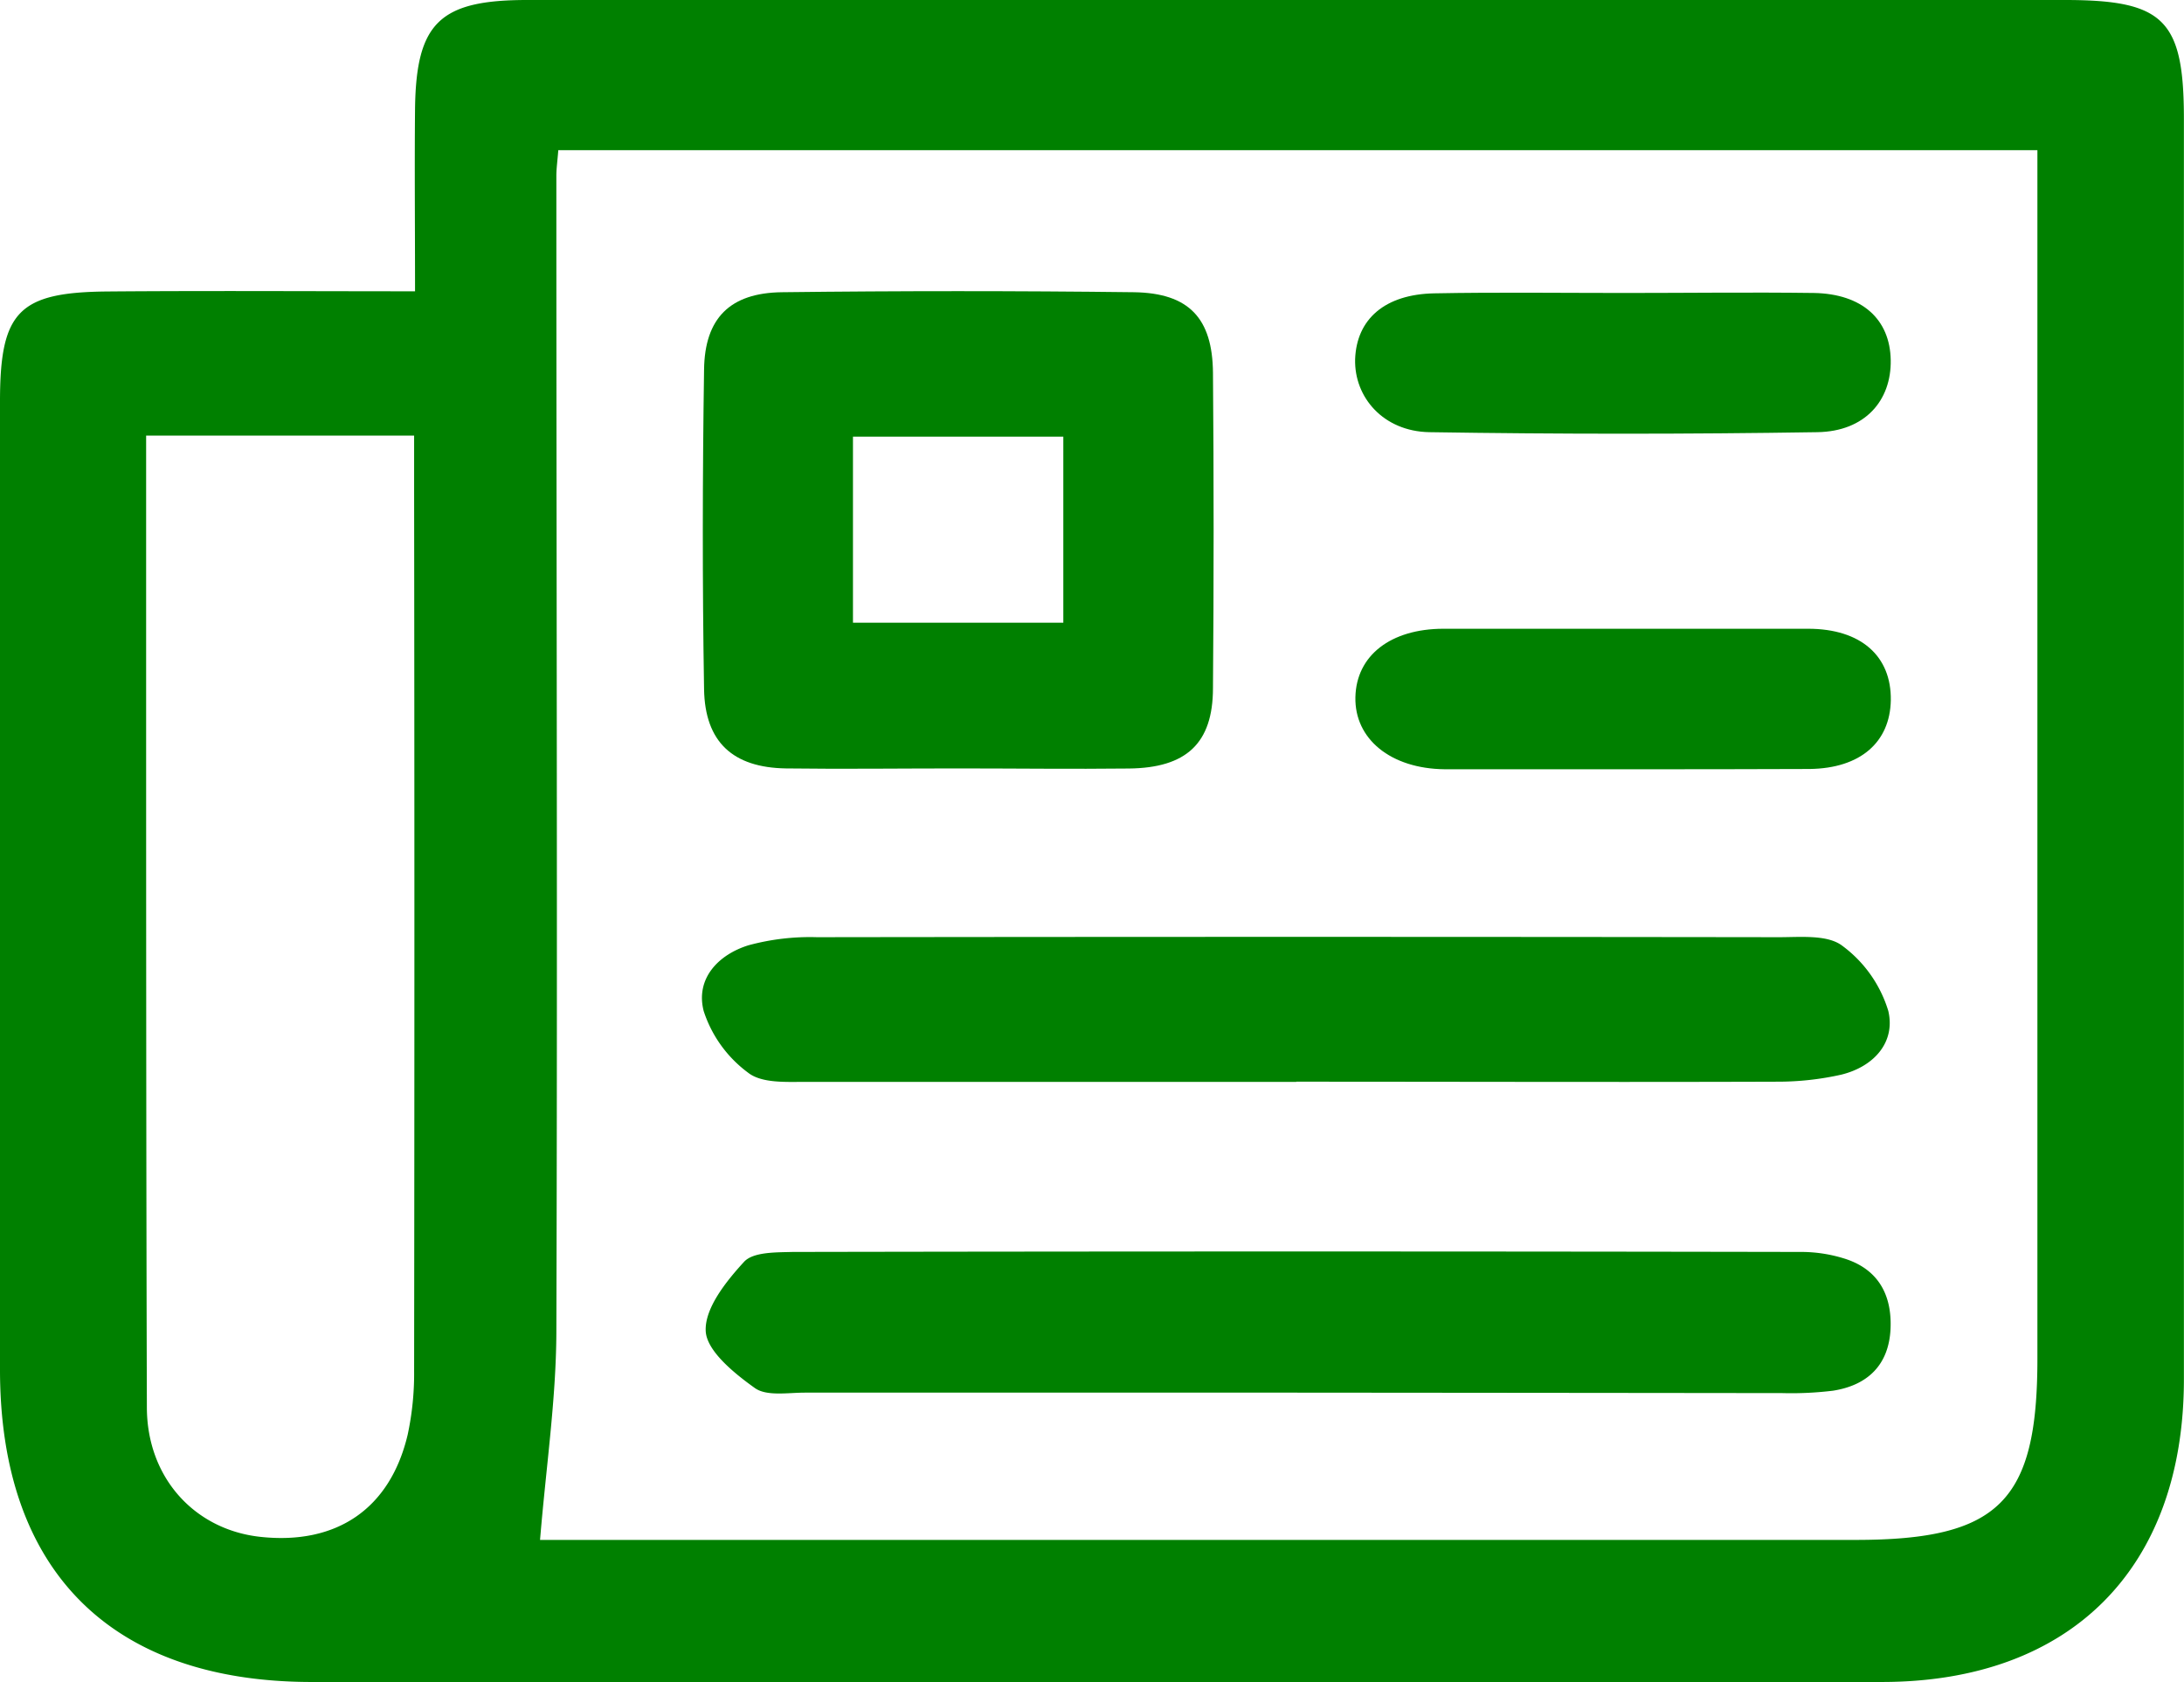
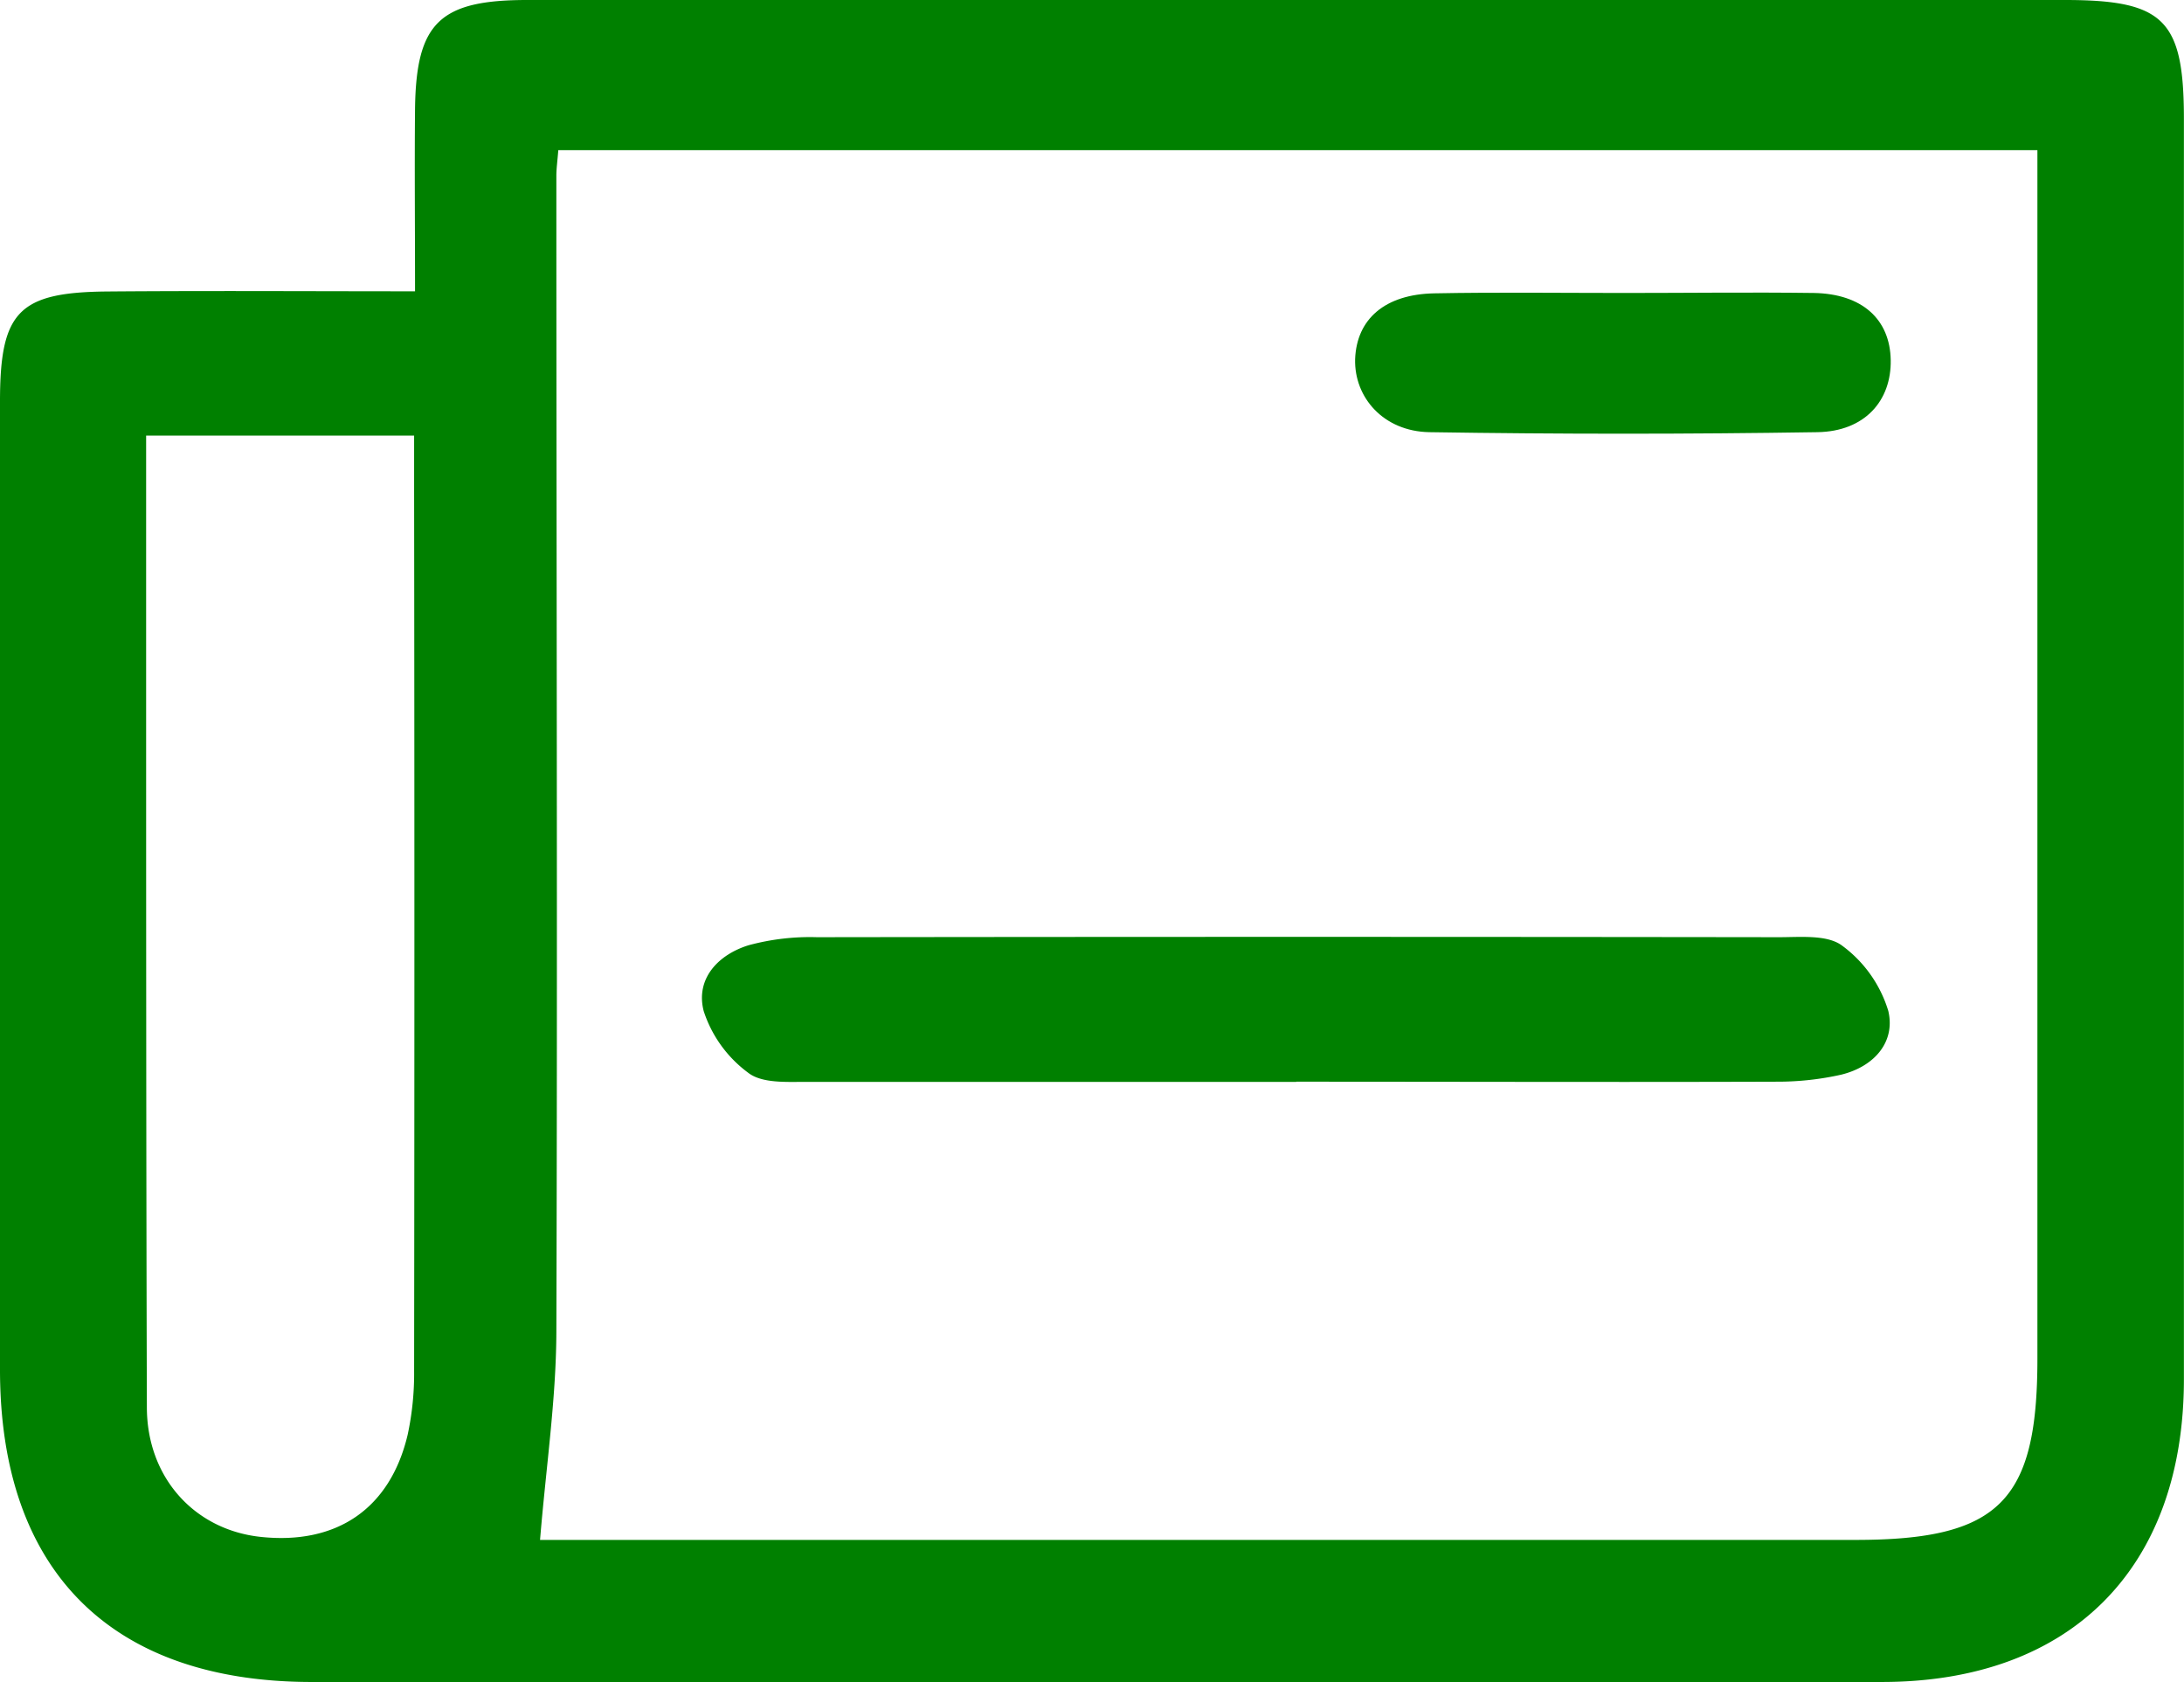
<svg xmlns="http://www.w3.org/2000/svg" viewBox="0 0 235.69 181.51">
  <g id="Capa_2" data-name="Capa 2">
    <g id="Capa_1-2" data-name="Capa 1">
      <path d="M44.79,31.43c0-7.09-.06-13.41,0-19.72C44.91,2.45,47.46,0,56.89,0Q75.63,0,94.37,0H222.82c10.73,0,12.86,2.13,12.86,12.86q0,68,0,135.94c0,20.4-12.21,32.67-32.58,32.68q-84.7,0-169.43,0C12,181.48,0,169.5,0,147.78Q0,95.55,0,43.32c0-9.7,2-11.79,11.61-11.87C22.42,31.36,33.22,31.43,44.79,31.43ZM58.28,166.15H72.86q63.69,0,127.4,0c15.49,0,19.6-4.18,19.61-19.49V16.2H60.25c-.09,1.15-.21,2-.21,2.77,0,41.64.13,83.27,0,124.91C60,151.08,58.93,158.28,58.28,166.15ZM15.77,47c0,7.41,0,14.38,0,21.35,0,27.82,0,55.64.08,83.47,0,7.63,5.16,13.23,12.24,14,8.21.89,14-3,15.9-11a31.35,31.35,0,0,0,.7-6.91q.06-47.49,0-95V47Z" fill="#008000" />
-       <path d="M103.3,82.91c-6.16,0-12.33.08-18.49,0-5.71-.09-8.74-2.84-8.83-8.56-.19-11.48-.17-23,0-34.47.07-5.54,2.79-8.28,8.4-8.35q19-.23,38,0c5.94.09,8.47,2.82,8.52,8.7q.14,17,0,34c0,6-2.9,8.62-9.06,8.69S109.46,82.91,103.3,82.91Zm11.45-35.8H92.05V67.19h22.7Z" fill="#008000" />
      <path d="M139.89,116.73c-17.64,0-35.27,0-52.91,0-2.13,0-4.78.17-6.26-1a13.41,13.41,0,0,1-4.78-6.64c-.9-3.48,1.55-6.08,4.84-7.1a25.3,25.3,0,0,1,7.38-.87q51.93-.07,103.84,0c2.31,0,5.18-.29,6.78.9a13.66,13.66,0,0,1,5,7.06c.79,3.37-1.54,6-5.07,6.87a31.31,31.31,0,0,1-6.9.76c-17.3.06-34.61,0-51.92,0Z" fill="#008000" />
-       <path d="M139.85,150.26q-26.5,0-53,0c-1.83,0-4.11.41-5.38-.49-2.22-1.58-5.2-4-5.31-6.14-.13-2.47,2.21-5.39,4.15-7.5,1-1.06,3.44-1,5.23-1.05q54.49-.1,109,0a15.64,15.64,0,0,1,4.39.68c3.73,1.12,5.26,3.92,5.09,7.62-.18,3.87-2.45,6.08-6.2,6.67a37.06,37.06,0,0,1-5.48.26Q166.1,150.28,139.85,150.26Z" fill="#008000" />
      <path d="M175.28,31.61c6.82,0,13.64-.09,20.46,0,5.21.09,8.22,2.83,8.3,7.23s-2.8,7.71-7.91,7.79q-20.94.33-41.89,0c-4.93-.09-8.11-3.74-8-7.88.16-4.33,3.22-7,8.55-7.1C161.65,31.52,168.47,31.61,175.28,31.61Z" fill="#008000" />
-       <path d="M175.35,83c-6.48,0-13,0-19.44,0-5.84-.06-9.74-3.27-9.64-7.78s3.82-7.36,9.46-7.38q19.7,0,39.39,0c5.71,0,9,2.95,8.93,7.71-.08,4.53-3.28,7.35-8.75,7.42C188.65,83,182,83,175.35,83Z" fill="#008000" />
    </g>
  </g>
</svg>